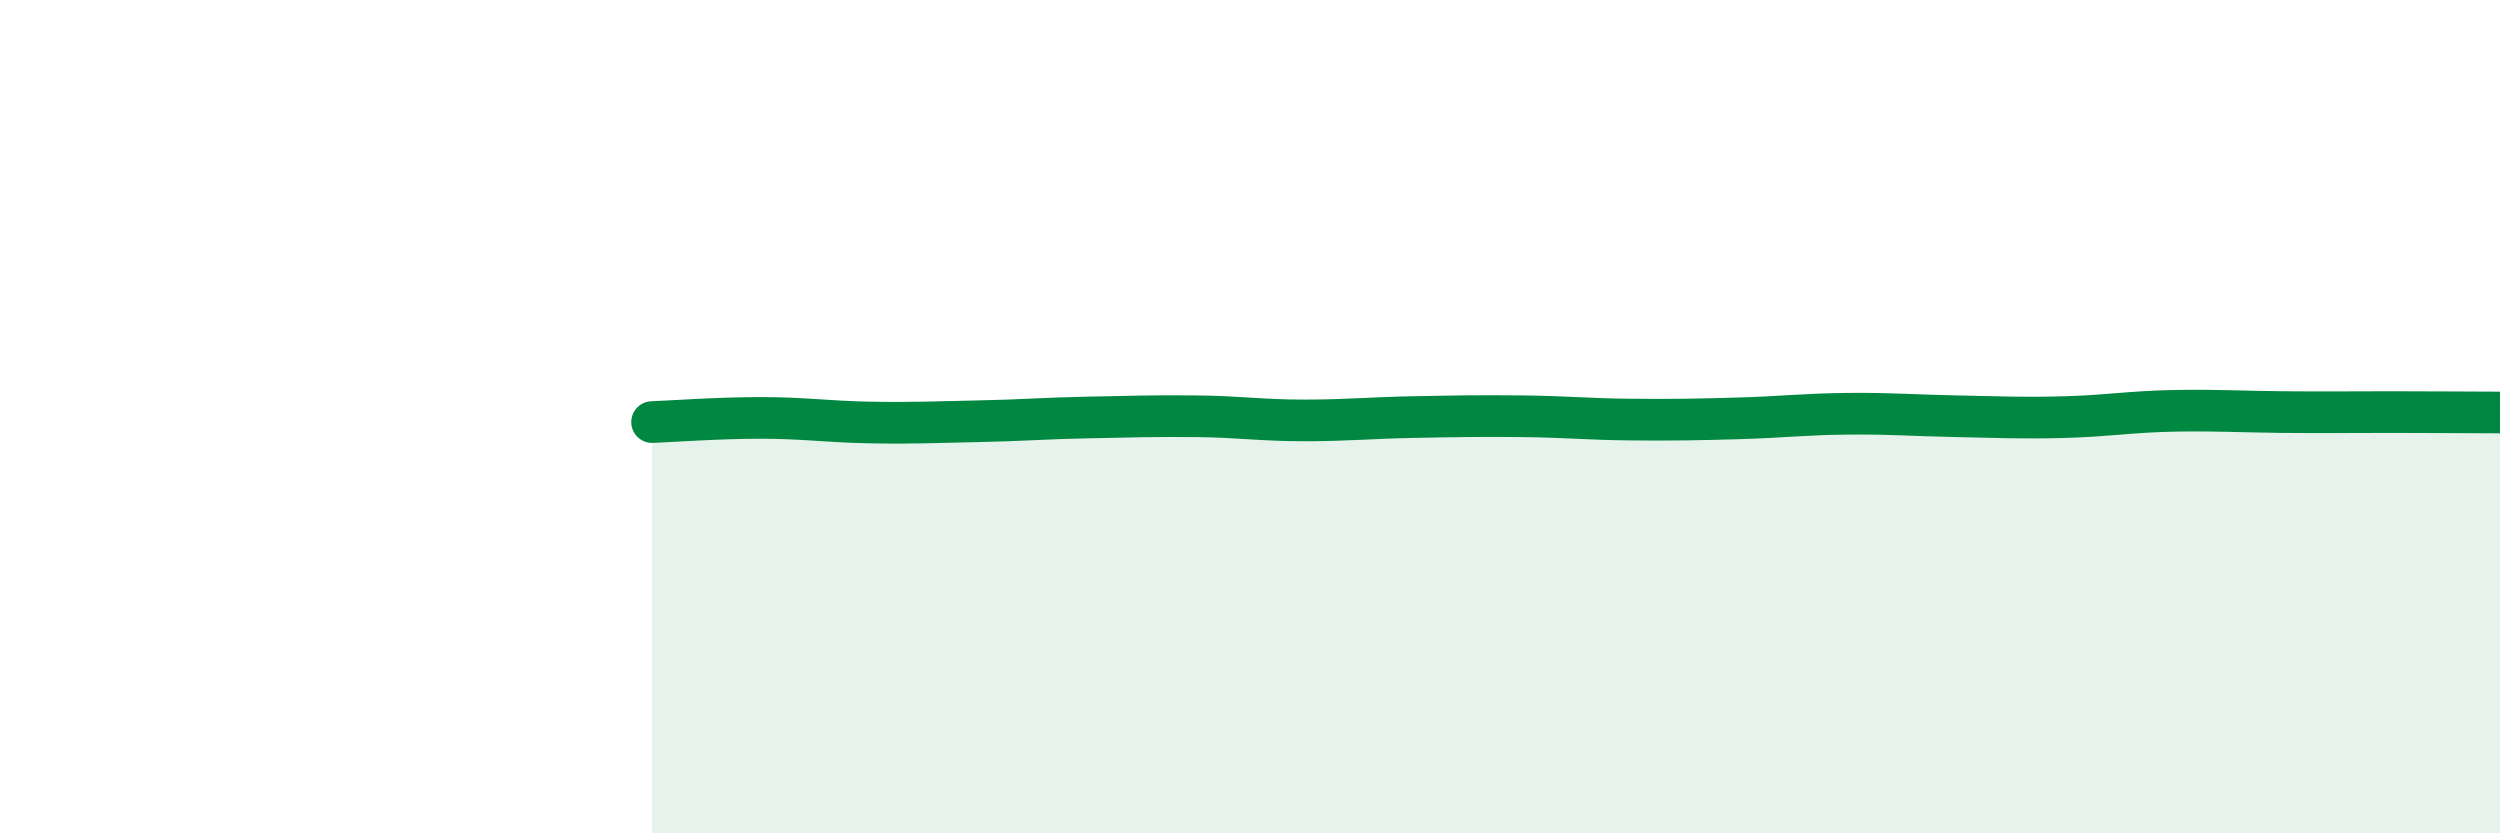
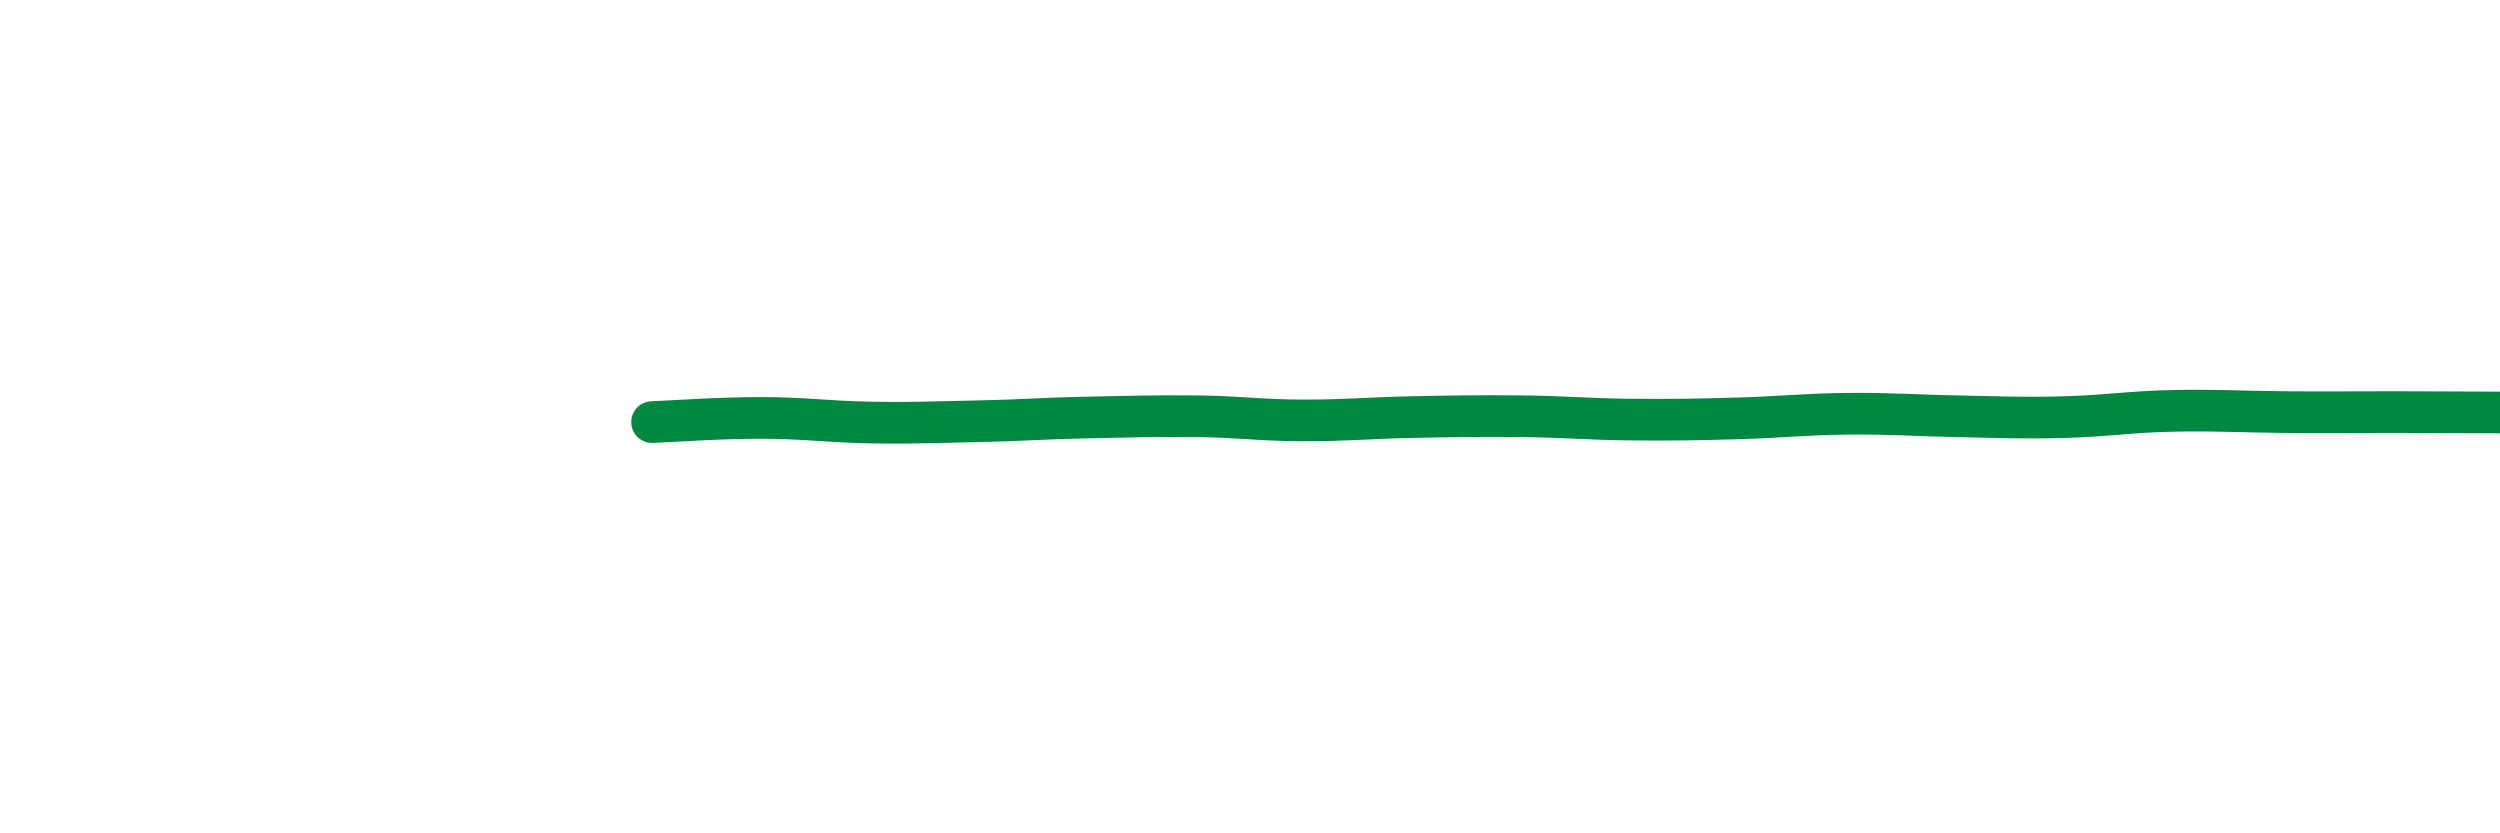
<svg xmlns="http://www.w3.org/2000/svg" width="60" height="20" viewBox="0 0 60 20">
-   <path d="M 15.65,10.13 C 16.17,10.11 17.22,10.03 18.26,10.03 C 19.3,10.03 19.83,10.12 20.87,10.14 C 21.91,10.16 22.44,10.13 23.48,10.11 C 24.52,10.09 25.05,10.04 26.09,10.02 C 27.13,10 27.66,9.98 28.7,9.99 C 29.74,10 30.26,10.09 31.3,10.09 C 32.34,10.09 32.87,10.03 33.91,10.01 C 34.95,9.99 35.48,9.98 36.52,9.99 C 37.56,10 38.09,10.06 39.13,10.07 C 40.17,10.08 40.7,10.07 41.74,10.04 C 42.78,10.01 43.31,9.94 44.35,9.93 C 45.39,9.92 45.92,9.97 46.96,9.99 C 48,10.01 48.53,10.04 49.57,10.01 C 50.61,9.98 51.13,9.88 52.17,9.86 C 53.21,9.84 53.74,9.88 54.78,9.89 C 55.82,9.9 56.35,9.89 57.39,9.89 C 58.43,9.89 59.48,9.9 60,9.9L60 20L15.65 20Z" fill="#008740" opacity="0.1" stroke-linecap="round" stroke-linejoin="round" />
  <path d="M 15.65,10.13 C 16.17,10.11 17.22,10.03 18.26,10.03 C 19.3,10.03 19.83,10.12 20.87,10.14 C 21.91,10.16 22.44,10.13 23.48,10.11 C 24.52,10.09 25.05,10.04 26.09,10.02 C 27.13,10 27.66,9.98 28.7,9.99 C 29.74,10 30.26,10.09 31.3,10.09 C 32.34,10.09 32.87,10.03 33.91,10.01 C 34.95,9.99 35.48,9.98 36.52,9.99 C 37.56,10 38.09,10.06 39.13,10.07 C 40.17,10.08 40.7,10.07 41.74,10.04 C 42.78,10.01 43.31,9.94 44.35,9.93 C 45.39,9.92 45.92,9.97 46.96,9.99 C 48,10.01 48.53,10.04 49.57,10.01 C 50.61,9.98 51.13,9.88 52.17,9.86 C 53.21,9.84 53.74,9.88 54.78,9.89 C 55.82,9.9 56.35,9.89 57.39,9.89 C 58.43,9.89 59.48,9.9 60,9.9" stroke="#008740" stroke-width="1" fill="none" stroke-linecap="round" stroke-linejoin="round" />
</svg>